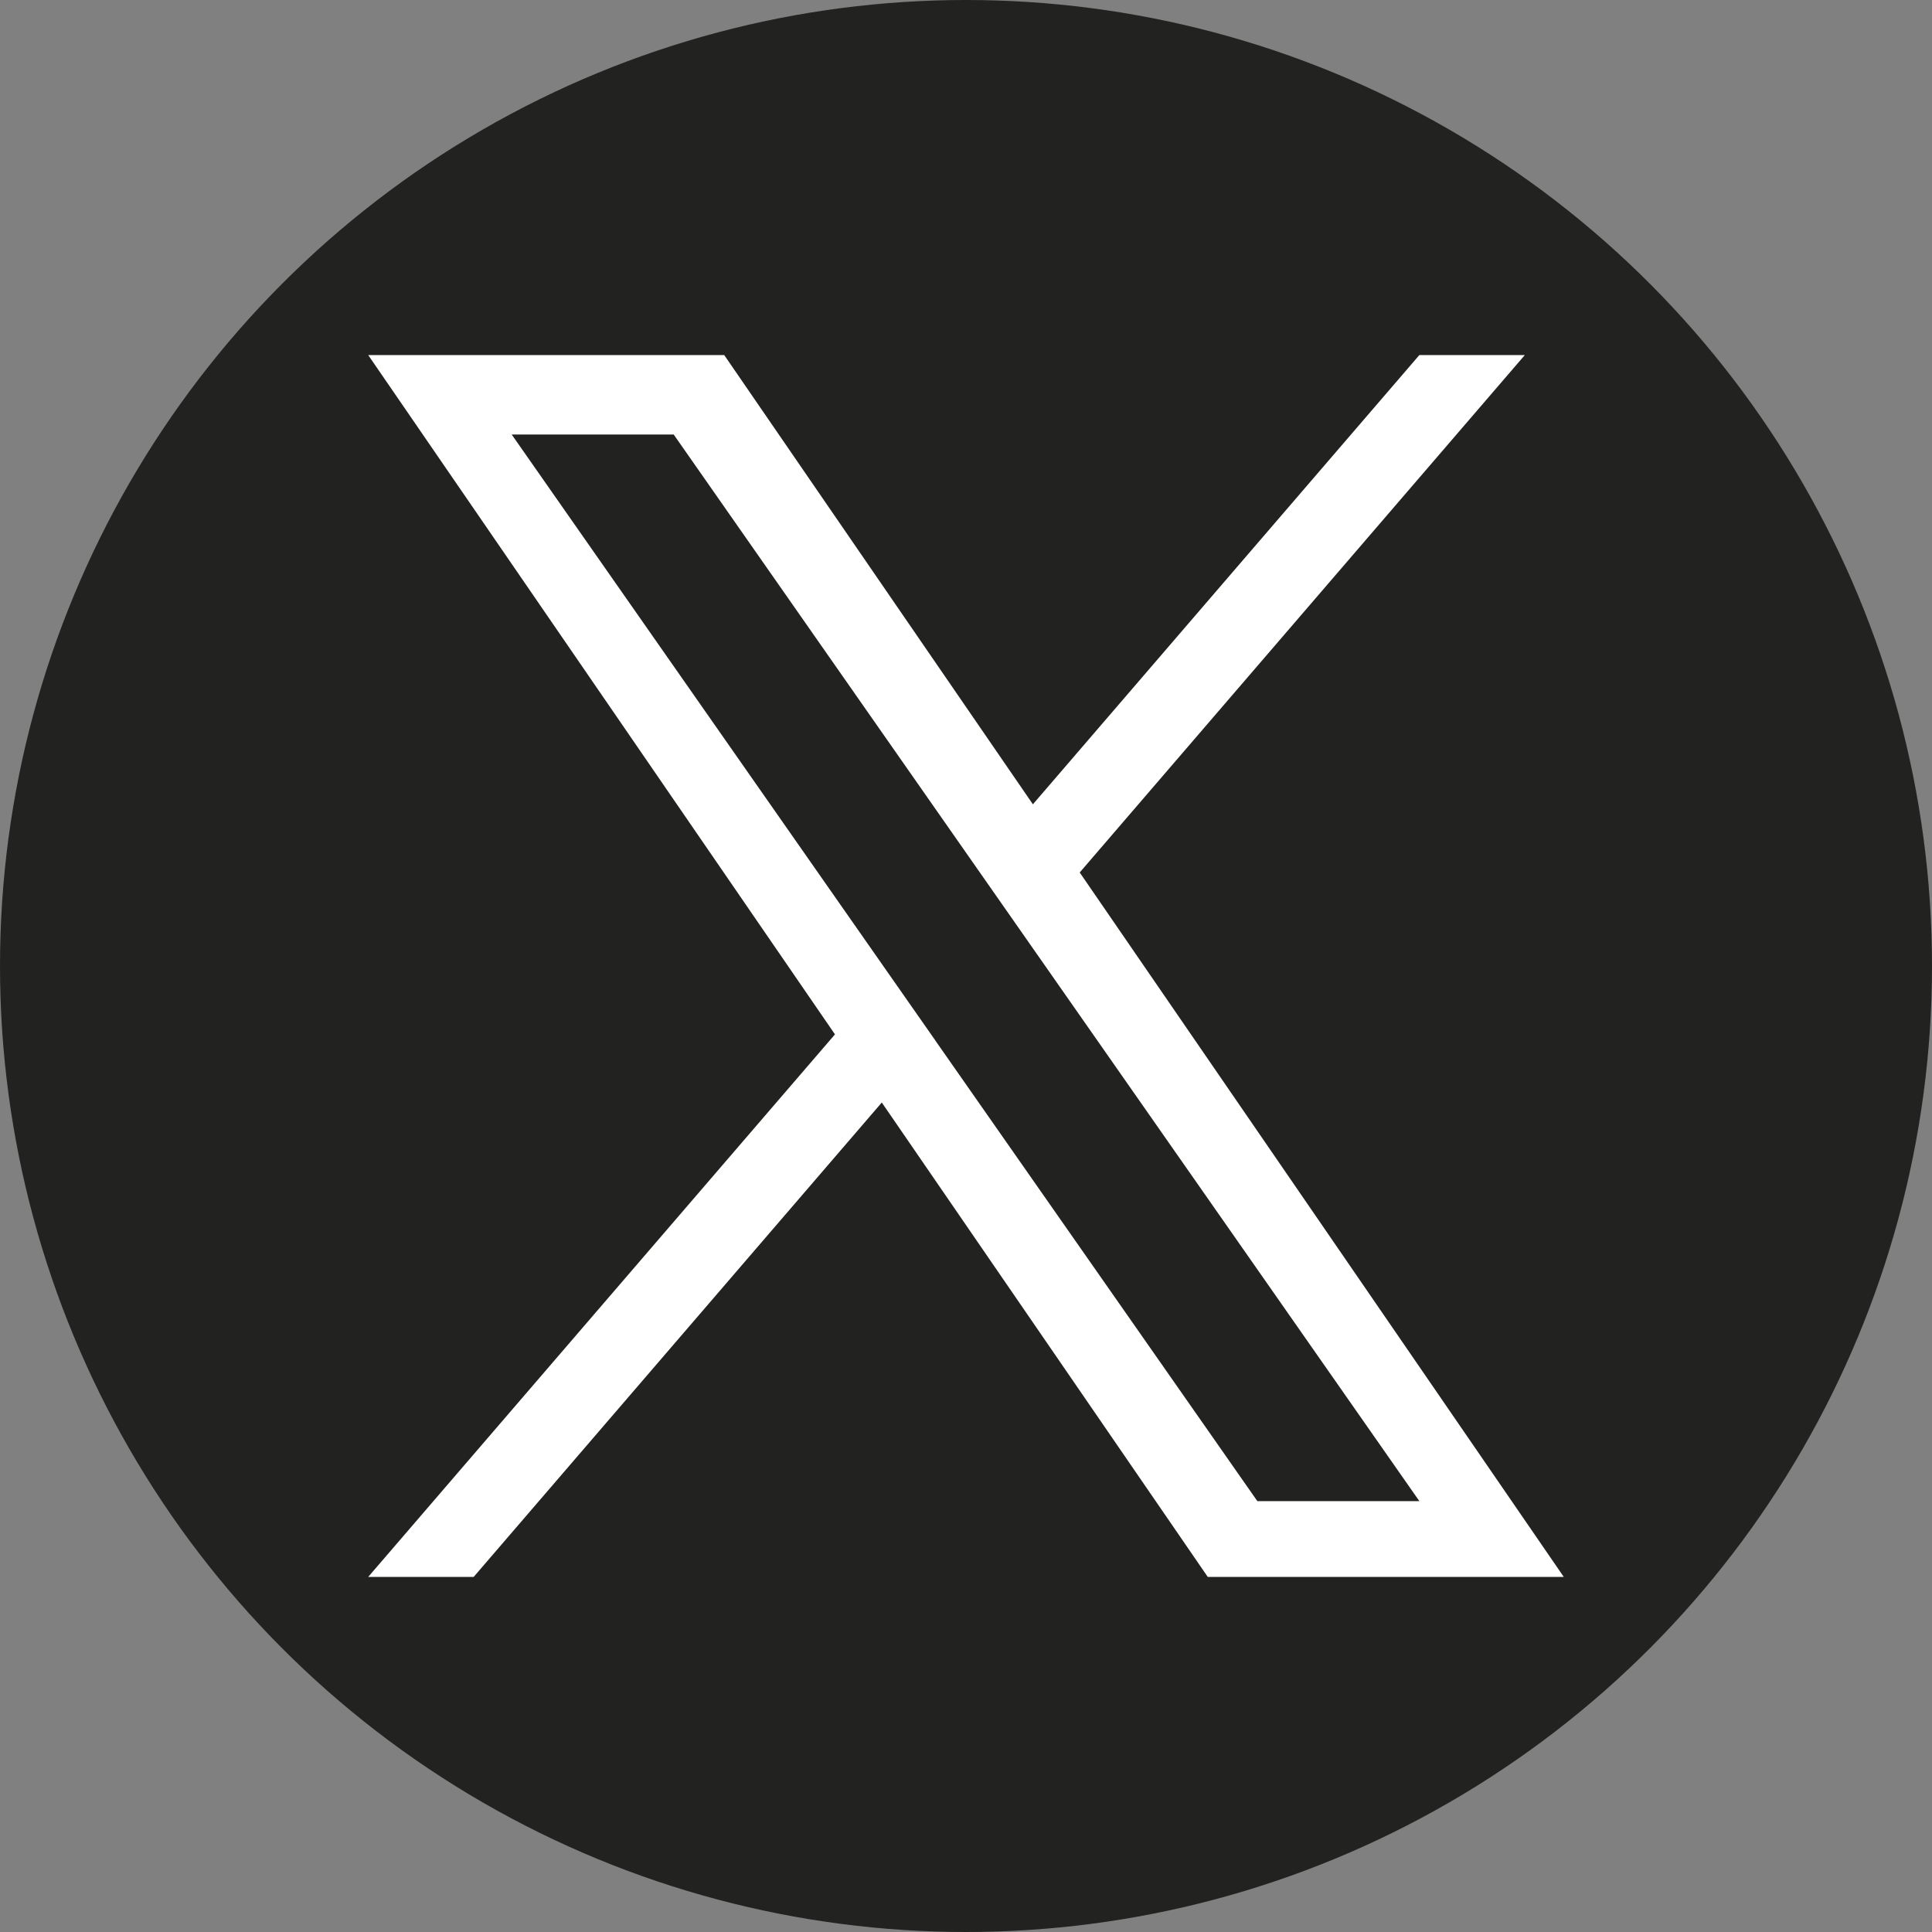
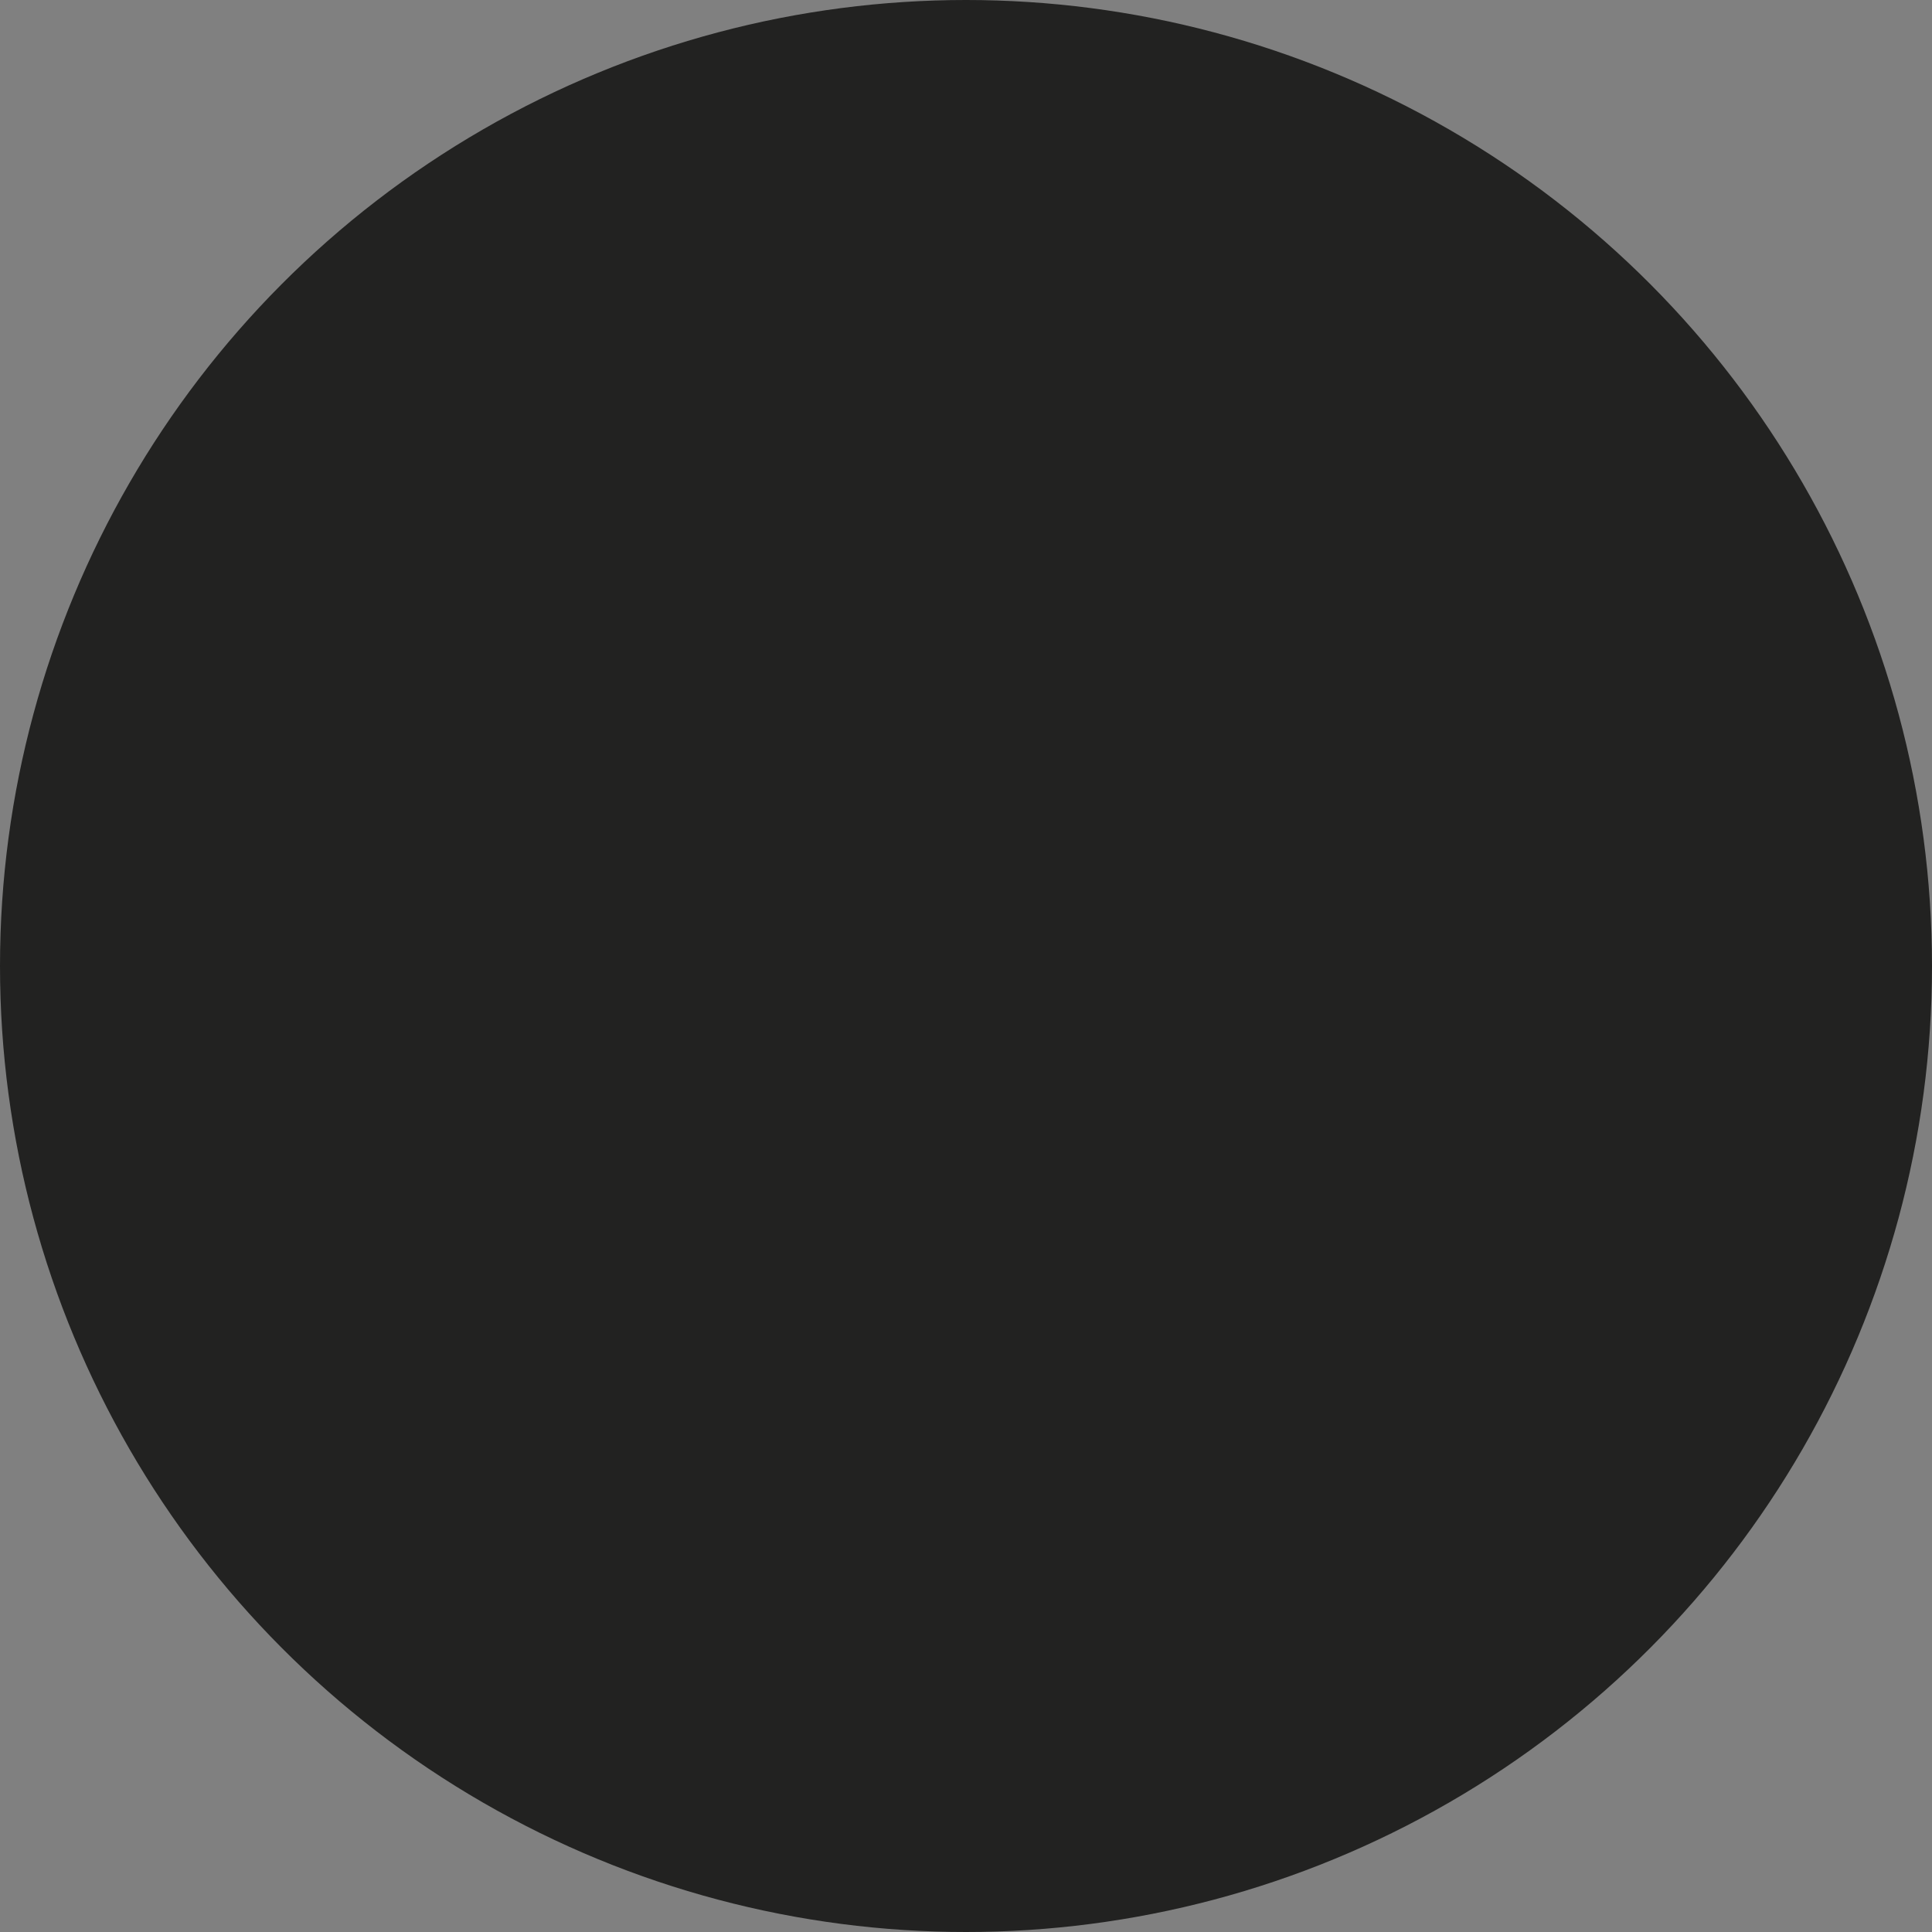
<svg xmlns="http://www.w3.org/2000/svg" id="_レイヤー_2" data-name="レイヤー 2" viewBox="0 0 850 850">
  <rect x="0" y="0" width="850" height="850" fill="#808080" stroke="none" />
  <defs>
    <style>
      .cls-1 {
        fill: #fff;
      }

      .cls-2 {
        fill: #222221;
      }
    </style>
  </defs>
  <g id="Graphic_Elements" data-name="Graphic Elements">
    <g>
      <circle class="cls-2" cx="425" cy="425" r="425" />
-       <path class="cls-1" d="M475.04,383.84l195.81-227.62h-46.4l-170.02,197.64-135.8-197.64h-156.63l205.35,298.86-205.35,238.69h46.4l179.55-208.71,143.41,208.71h156.63l-212.97-309.93h.01ZM411.48,457.72l-20.81-29.76-165.55-236.8h71.27l133.6,191.11,20.81,29.76,173.66,248.41h-71.27l-141.72-202.7h0Z" />
    </g>
  </g>
</svg>